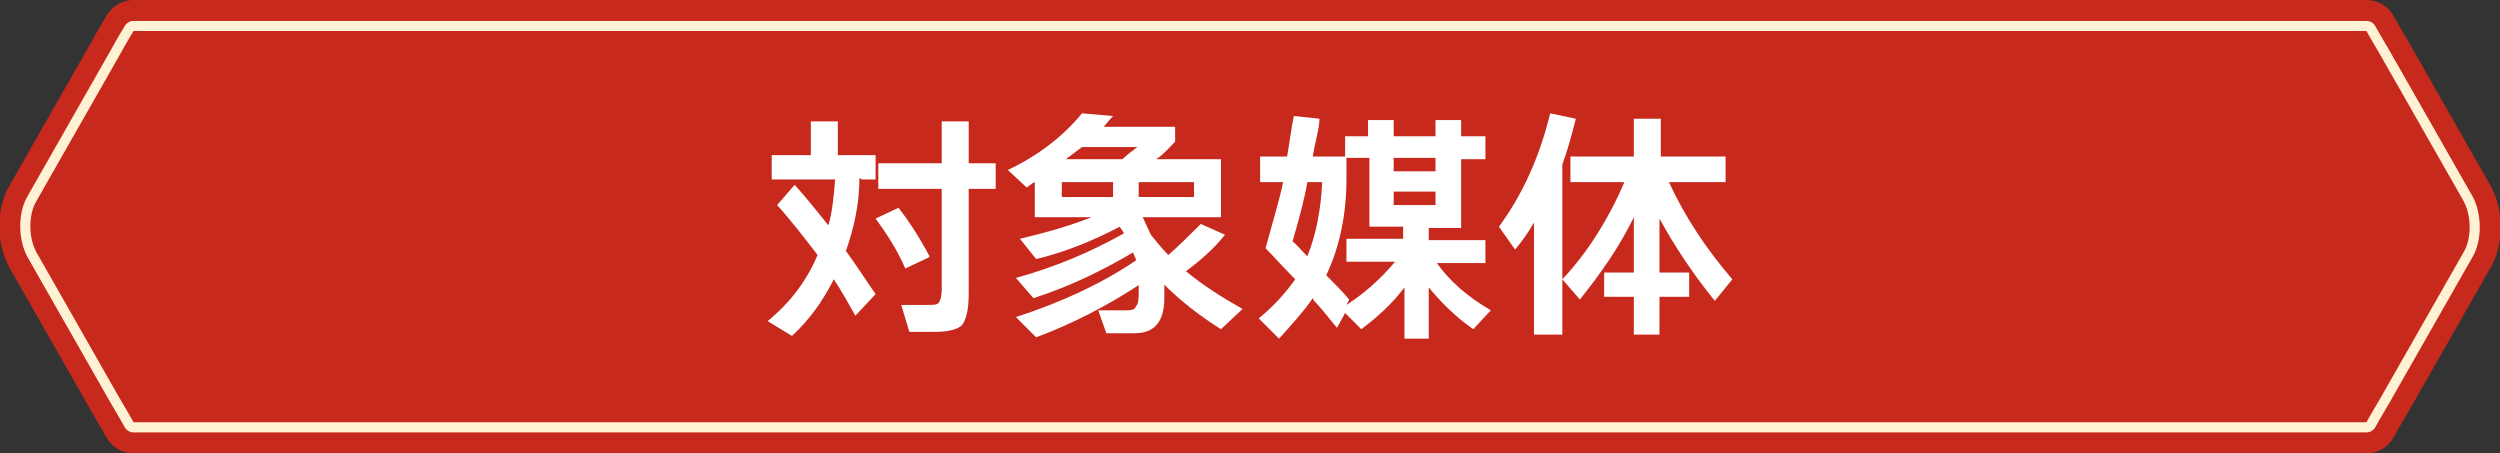
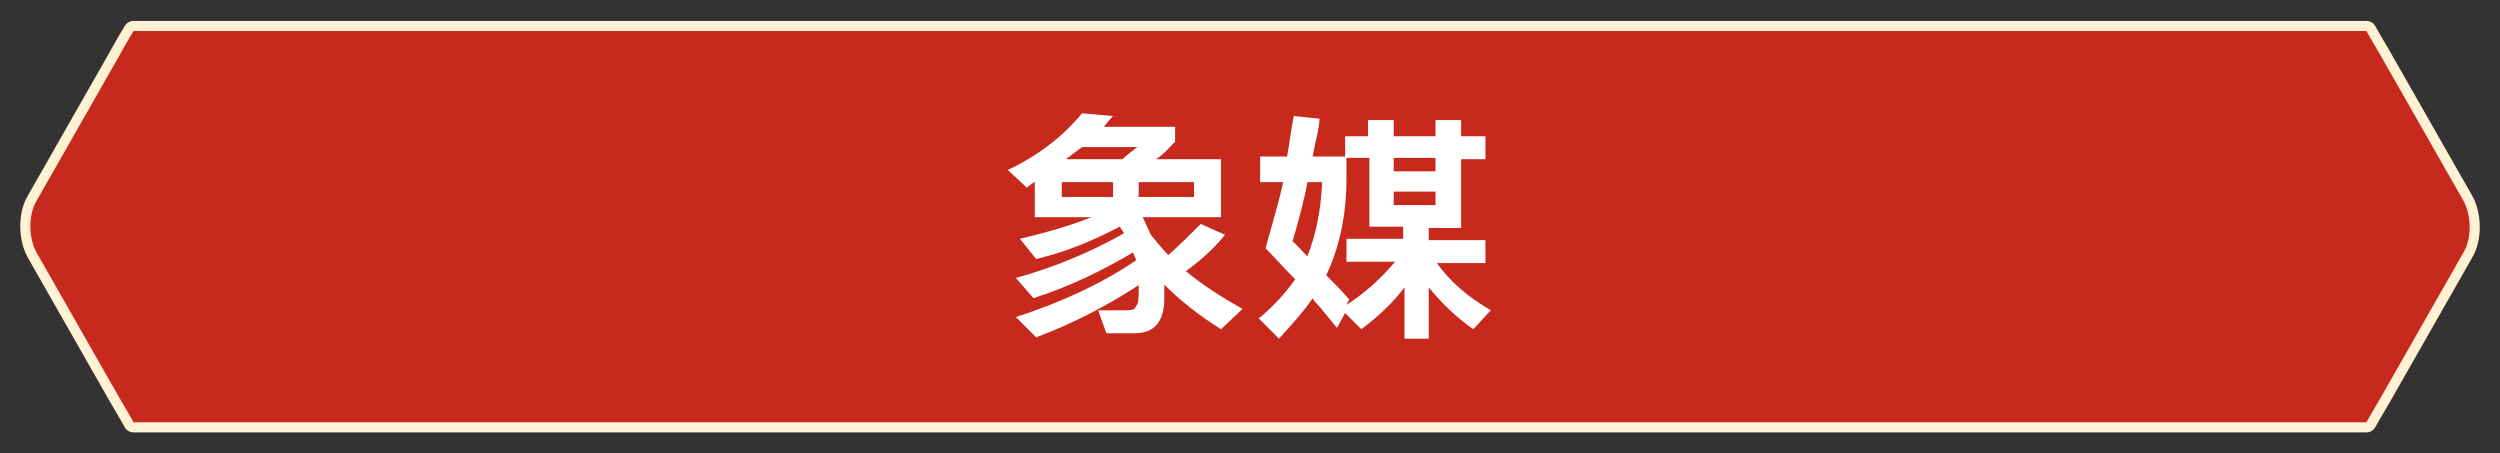
<svg xmlns="http://www.w3.org/2000/svg" version="1.1" viewBox="0 0 185.3 33.6">
  <rect x="0" y="0" width="185.3" height="33.6" fill="#333333" stroke="none" />
  <defs>
    <style>
      .cls-1 {
        stroke: #c8291d;
        stroke-width: 4.6px;
      }

      .cls-1, .cls-2 {
        fill: none;
        stroke-linecap: round;
        stroke-linejoin: round;
      }

      .cls-3 {
        fill: #c8291d;
      }

      .cls-4 {
        fill: #fff;
      }

      .cls-2 {
        stroke: #fff1d4;
        stroke-width: 1.5px;
      }
    </style>
  </defs>
  <g>
    <g id="_レイヤー_2">
      <g id="pc">
        <g>
-           <path class="cls-1" d="M182.6,18.7c.6-1,.6-2.7,0-3.8l-6.1-10.7c-.6-1-1.1-1.9-1.1-1.9H9.9s-.5.8-1.1,1.9L2.7,14.9c-.6,1-.6,2.7,0,3.8l6.1,10.7c.6,1,1.1,1.9,1.1,1.9s1,0,2.2,0h163.3s.5-.9,1.1-1.9l6.1-10.7h0Z" />
          <path class="cls-2" d="M182.6,18.7c.6-1,.6-2.7,0-3.8l-6.1-10.7c-.6-1-1.1-1.9-1.1-1.9H9.9s-.5.8-1.1,1.9L2.7,14.9c-.6,1-.6,2.7,0,3.8l6.1,10.7c.6,1,1.1,1.9,1.1,1.9s1,0,2.2,0h163.3s.5-.9,1.1-1.9l6.1-10.7h0Z" />
          <path class="cls-3" d="M182.6,18.7c.6-1,.6-2.7,0-3.8l-6.1-10.7c-.6-1-1.1-1.9-1.1-1.9H9.9s-.5.8-1.1,1.9L2.7,14.9c-.6,1-.6,2.7,0,3.8l6.1,10.7c.6,1,1.1,1.9,1.1,1.9s1,0,2.2,0h163.3s.5-.9,1.1-1.9l6.1-10.7h0Z" />
        </g>
        <g>
-           <path class="cls-4" d="M63.7,13.2c0,1.9-.4,3.7-1,5.4.8,1.1,1.5,2.2,2.2,3.2l-1.5,1.6c-.5-.9-1-1.8-1.6-2.7-.8,1.6-1.8,3-3.1,4.2l-1.8-1.1c1.7-1.4,2.9-3,3.7-4.9-1-1.3-2-2.6-3-3.7l1.3-1.5c.9,1,1.7,2,2.5,3,.3-1,.4-2.2.5-3.4h-4.7v-1.8h2.9v-2.5h2v2.5h2.8v1.8h-1,0ZM68.8,19.1l-1.7.8c-.6-1.4-1.4-2.6-2.2-3.7l1.7-.8c.7.9,1.5,2.1,2.3,3.6h0ZM73.8,14h-2v7.8c0,1.2-.2,1.9-.5,2.3-.3.3-1,.5-2,.5h-1.9l-.6-2h2c.4,0,.7,0,.8-.2.1-.1.2-.5.2-.9v-7.5h-4.7v-1.9h4.7v-3.1h2v3.1h2v1.9h0Z" />
          <path class="cls-4" d="M84.6,21c-2.4,1.6-5.1,3-7.8,4l-1.5-1.5c3.4-1.1,6.4-2.5,8.9-4.2,0-.2-.2-.4-.2-.6-2.2,1.3-4.6,2.5-7.4,3.4l-1.3-1.5c2.9-.8,5.5-1.9,8-3.3,0-.1-.2-.3-.3-.5-2.1,1.1-4.1,1.9-6.2,2.4l-1.2-1.5c2.1-.5,3.8-1,5.3-1.6h-4.2v-2.6c-.1,0-.3.2-.6.4l-1.4-1.3c2.3-1.1,4.1-2.5,5.5-4.2l2.3.2c-.3.3-.5.6-.7.8h5.3v1.1c-.4.4-.8.9-1.4,1.3h4.8v4.3h-5.8c.2.4.4.9.6,1.3.4.5.8,1,1.3,1.5.8-.7,1.6-1.5,2.4-2.3l1.8.8c-.8,1-1.8,1.9-2.9,2.7,1.2,1,2.6,1.9,4.2,2.8l-1.6,1.5c-1.6-1-3-2.1-4.2-3.3,0,.4,0,.7,0,1,0,1.7-.7,2.6-2.2,2.6h-2.1l-.6-1.7h2c.4,0,.7,0,.8-.3.2-.2.2-.6.2-1.2s0-.5,0-.8h0ZM82.5,14.6v-1.1h-3.8v1.1h3.8ZM80.2,10.9c-.4.3-.8.6-1.2.9h4.2c.3-.3.7-.6,1.1-.9h-4.1ZM88.5,14.6v-1.1h-4.1v1.1h4.1Z" />
          <path class="cls-4" d="M97.3,22.1c-.6.9-1.5,1.9-2.5,3l-1.5-1.5c1.1-.9,2-1.9,2.7-2.9-.8-.8-1.5-1.6-2.2-2.3.6-2.2,1.1-3.8,1.3-4.9h-1.7v-1.9h2c.2-1.1.3-2.1.5-3l1.9.2c0,.7-.3,1.6-.5,2.8h2.4v-1.5h1.7v-1.2h1.9v1.2h3.1v-1.2h1.9v1.2h1.8v1.7h-1.8v5.1h-2.4v.9h4.2v1.7h-3.6c1,1.4,2.3,2.5,4,3.5l-1.3,1.4c-1.3-.9-2.4-2-3.3-3.1v3.8h-1.8v-3.8c-.9,1.2-2,2.2-3.2,3.1l-1.2-1.2-.6,1.1c-.6-.7-1.1-1.4-1.7-2h0ZM96.9,19c.6-1.5,1-3.3,1.1-5.5h-1.1c-.2,1.2-.6,2.7-1.1,4.4.2.1.5.5,1.1,1.1ZM99.8,13.2c0,2.7-.5,5.1-1.5,7.2.6.6,1.2,1.2,1.7,1.8l-.2.4c1.4-.9,2.6-2,3.6-3.2h-3.6v-1.7h4.2v-.9h-2.5v-5.1h-1.7v1.5h0ZM106.4,12.7v-1h-3.1v1h3.1ZM106.4,15.2v-1h-3.1v1h3.1Z" />
-           <path class="cls-4" d="M115.7,24.8h-2v-8.3c-.4.7-.9,1.4-1.4,2l-1.2-1.7c1.7-2.3,3-5.1,3.8-8.4l1.9.4c-.3,1.2-.6,2.3-1,3.4v12.6ZM121.2,15.9c-1.1,2.3-2.5,4.3-4.1,6.3l-1.3-1.5c1.8-1.9,3.4-4.4,4.6-7.2h-4v-1.9h4.7v-2.8h2v2.8h4.8v1.9h-4.2c1.2,2.6,2.8,5,4.7,7.2l-1.3,1.6c-1.7-2.1-3-4.1-4.1-6.1v4h2.2v1.8h-2.2v2.8h-1.9v-2.8h-2.2v-1.8h2.2v-4.2h0Z" />
        </g>
      </g>
    </g>
  </g>
</svg>